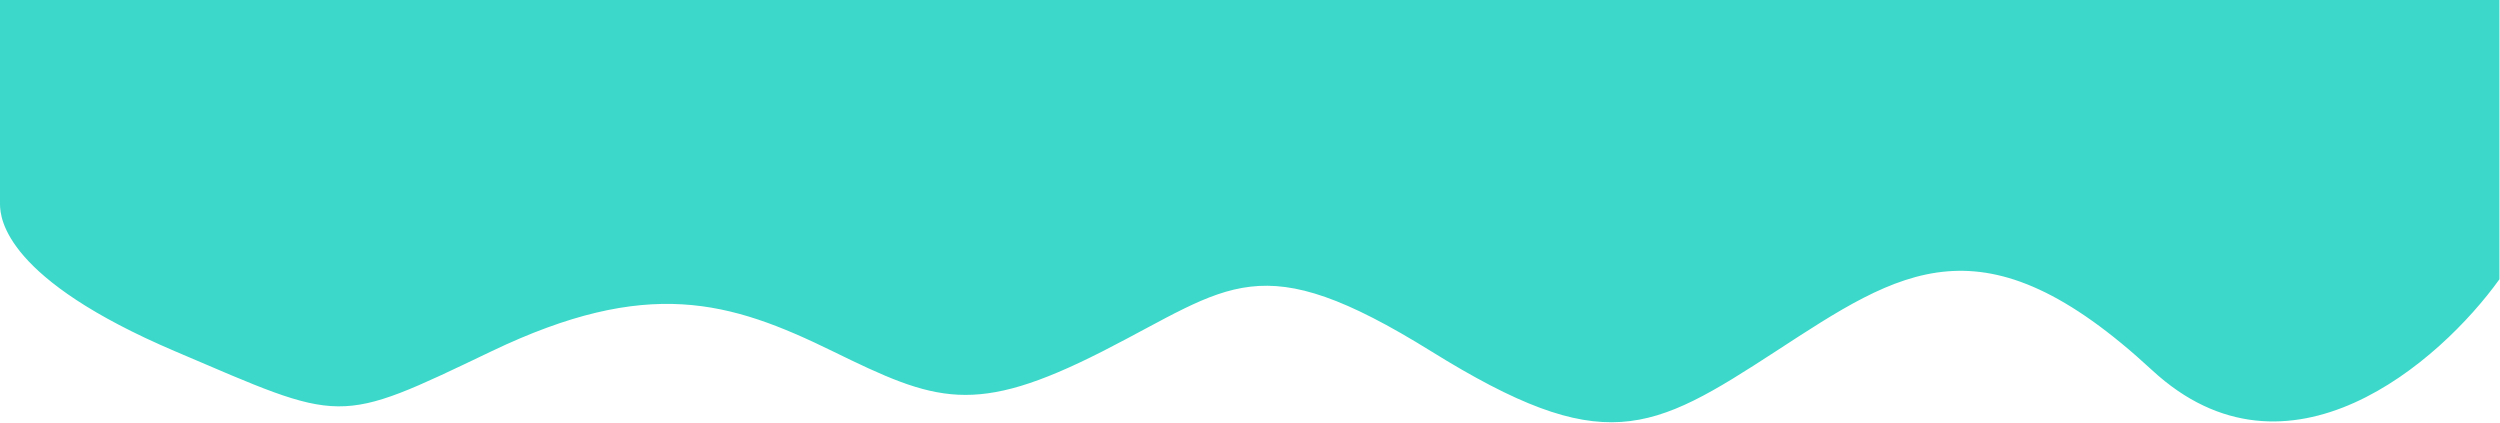
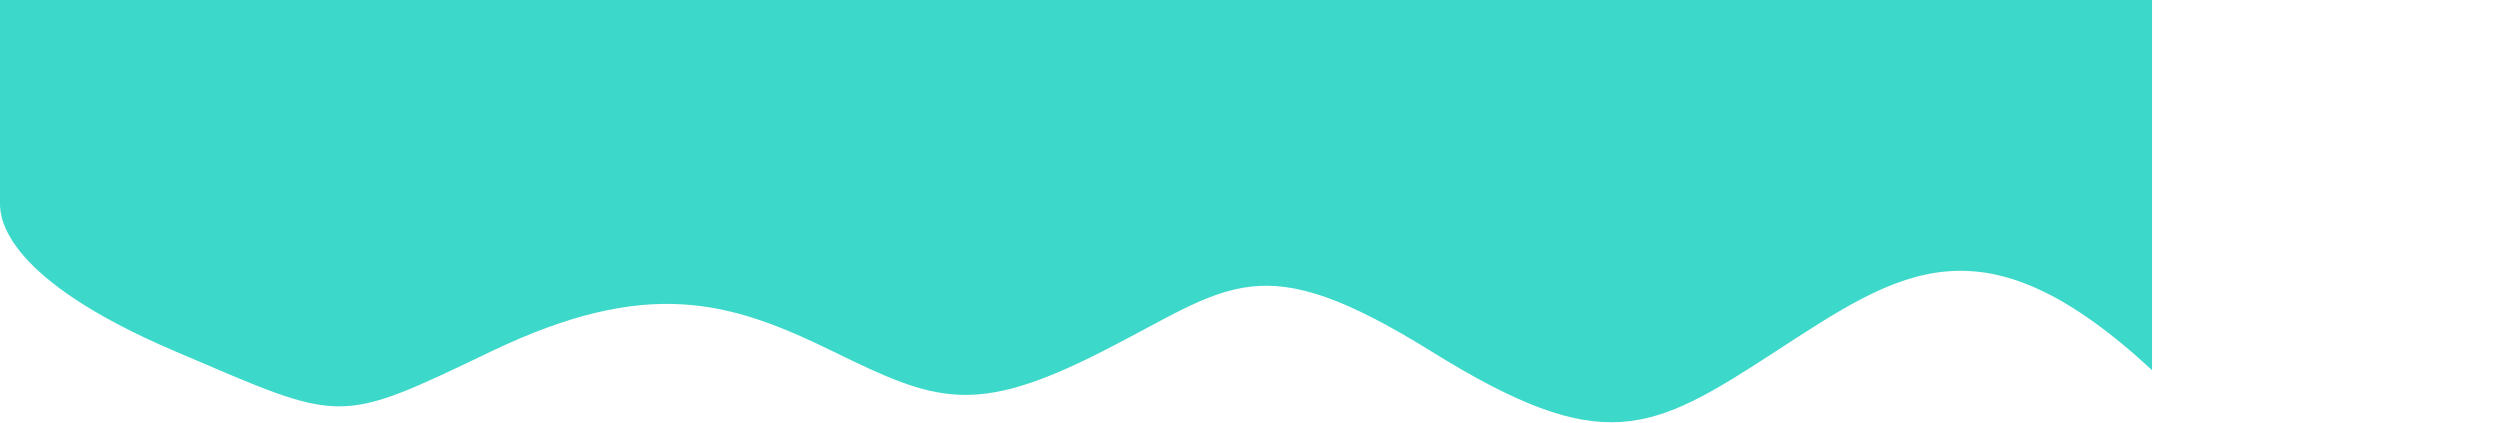
<svg xmlns="http://www.w3.org/2000/svg" width="2256" height="382" viewBox="0 0 2256 382" fill="none">
-   <path d="M1942 334C2064.4 447.2 2202 326.5 2255.5 252V0L0 0V184C0 198 5.5 252 158 317C310.5 382 302.5 384.5 443.5 317C584.5 249.5 658.5 271.5 751.5 317C844.5 362.5 879 376 995 317C1111 258 1136 220.5 1291.5 317C1447 413.5 1489.5 390.5 1602.5 317C1715.5 243.5 1789 192.5 1942 334Z" fill="#3cd8c9" />
+   <path d="M1942 334V0L0 0V184C0 198 5.5 252 158 317C310.5 382 302.5 384.5 443.5 317C584.5 249.5 658.5 271.5 751.5 317C844.5 362.5 879 376 995 317C1111 258 1136 220.5 1291.5 317C1447 413.5 1489.5 390.5 1602.5 317C1715.5 243.5 1789 192.5 1942 334Z" fill="#3cd8c9" />
</svg>